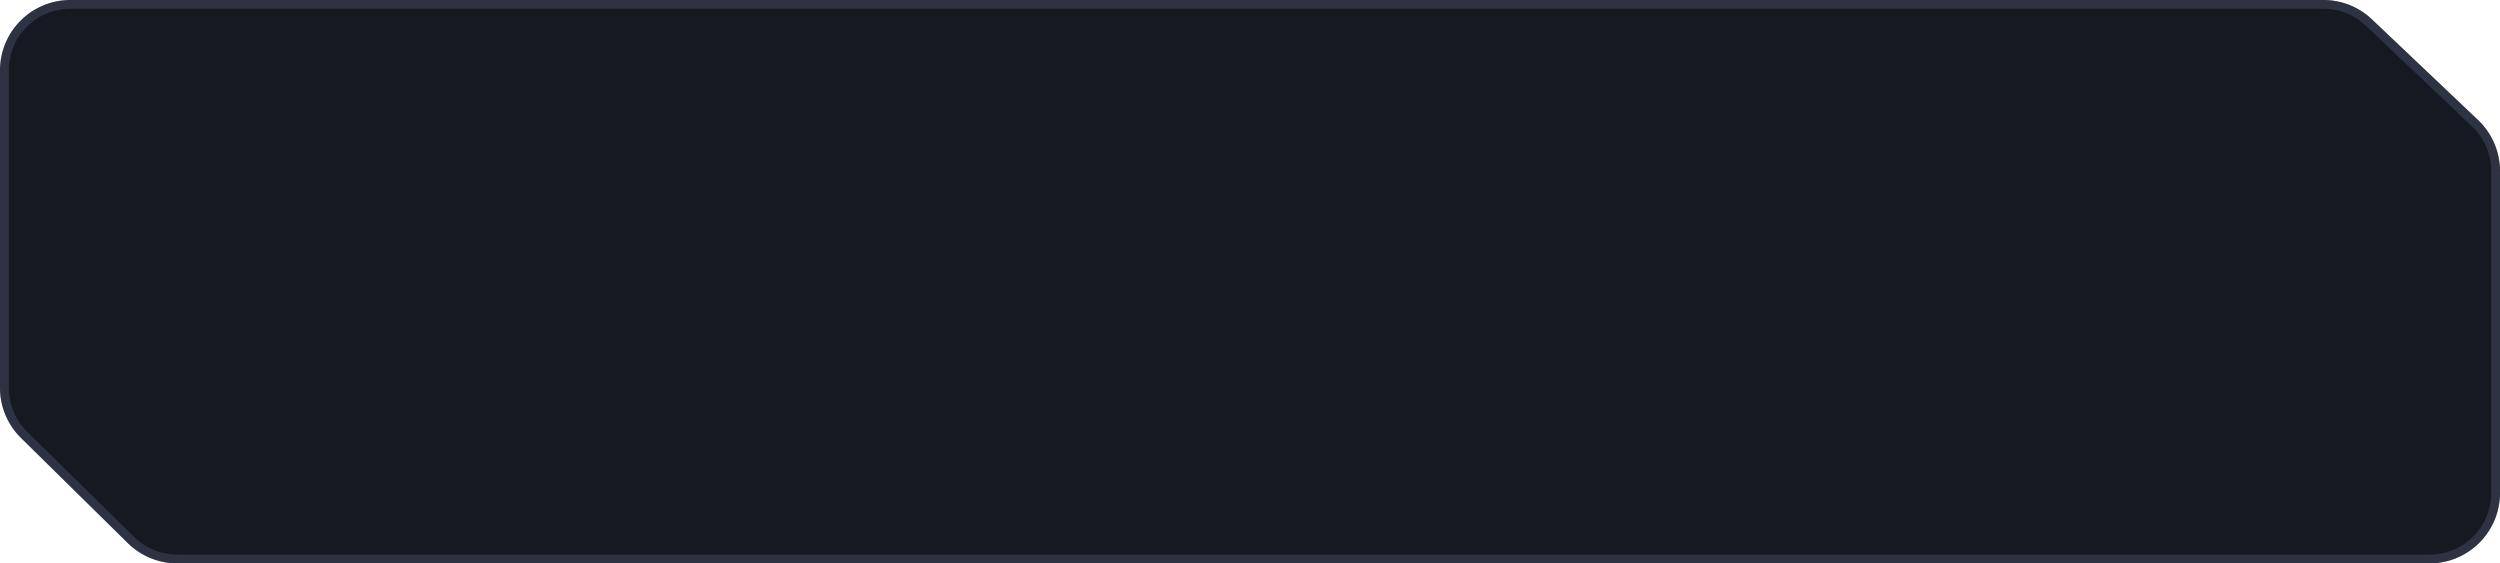
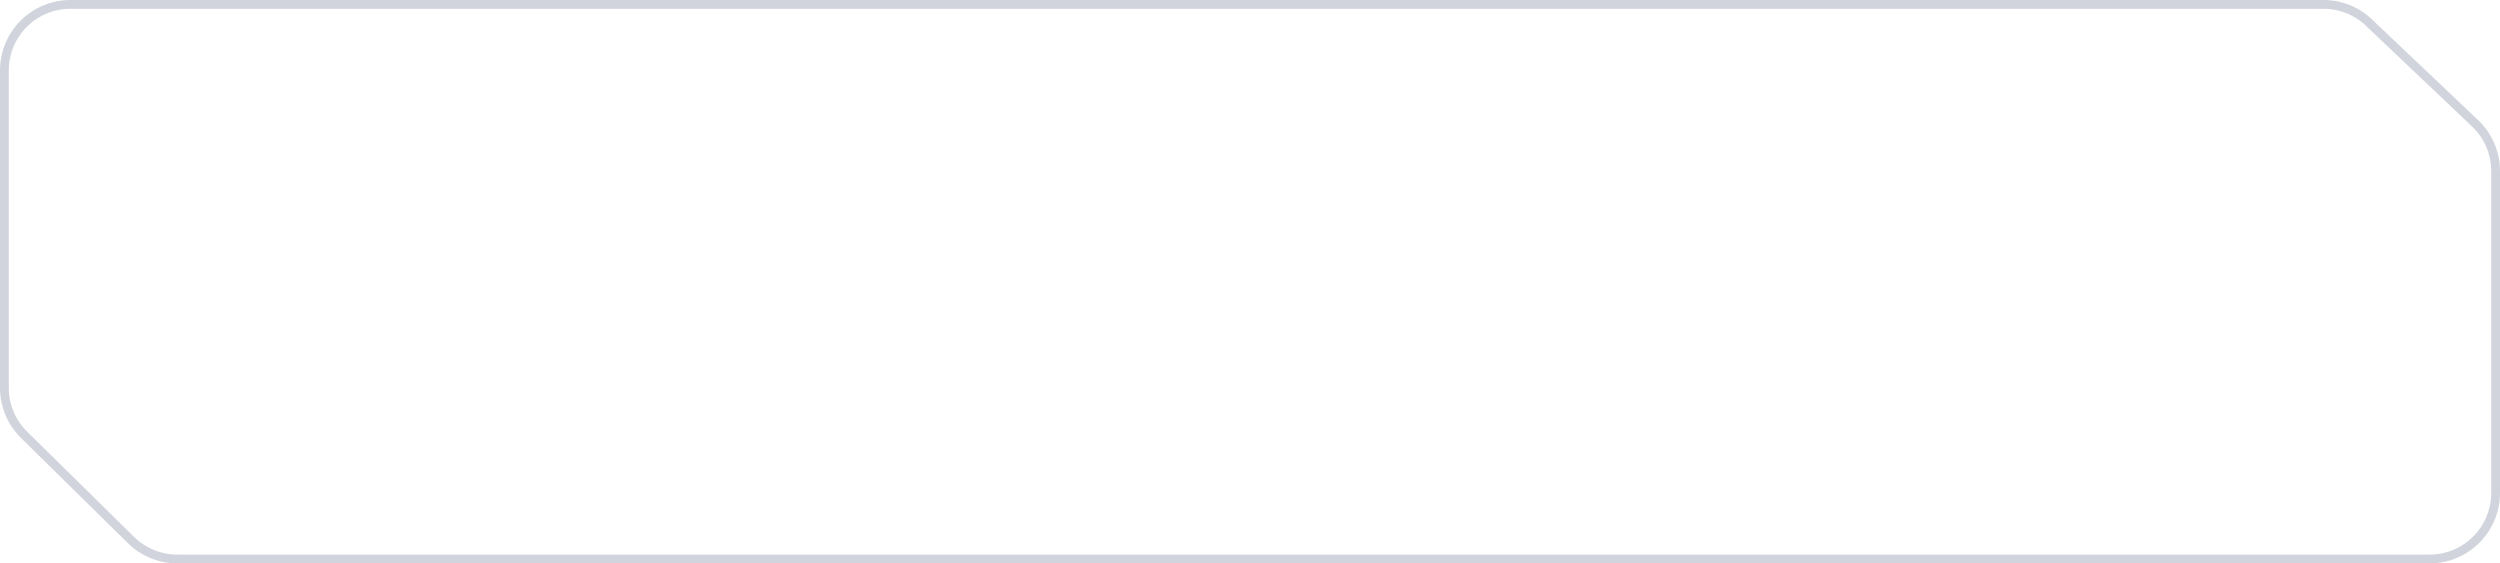
<svg xmlns="http://www.w3.org/2000/svg" width="284" height="64" fill="none">
-   <path fill="#151922" d="M0 8a8 8 0 0 1 8-8h255.945c2.049 0 4.02.786 5.507 2.196l12.054 11.438A8 8 0 0 1 284 19.437V56a8 8 0 0 1-8 8H20.14a8 8 0 0 1-5.612-2.297L2.39 49.758A8 8 0 0 1 0 44.056V8z" />
  <path stroke="#66708D" stroke-opacity=".3" d="M8 .5h255.945c1.921 0 3.769.737 5.162 2.06l12.055 11.437a7.499 7.499 0 0 1 2.338 5.44V56a7.5 7.5 0 0 1-7.5 7.5H20.14a7.5 7.5 0 0 1-5.26-2.154L2.74 49.402A7.5 7.5 0 0 1 .5 44.056V8A7.5 7.5 0 0 1 8 .5z" />
</svg>